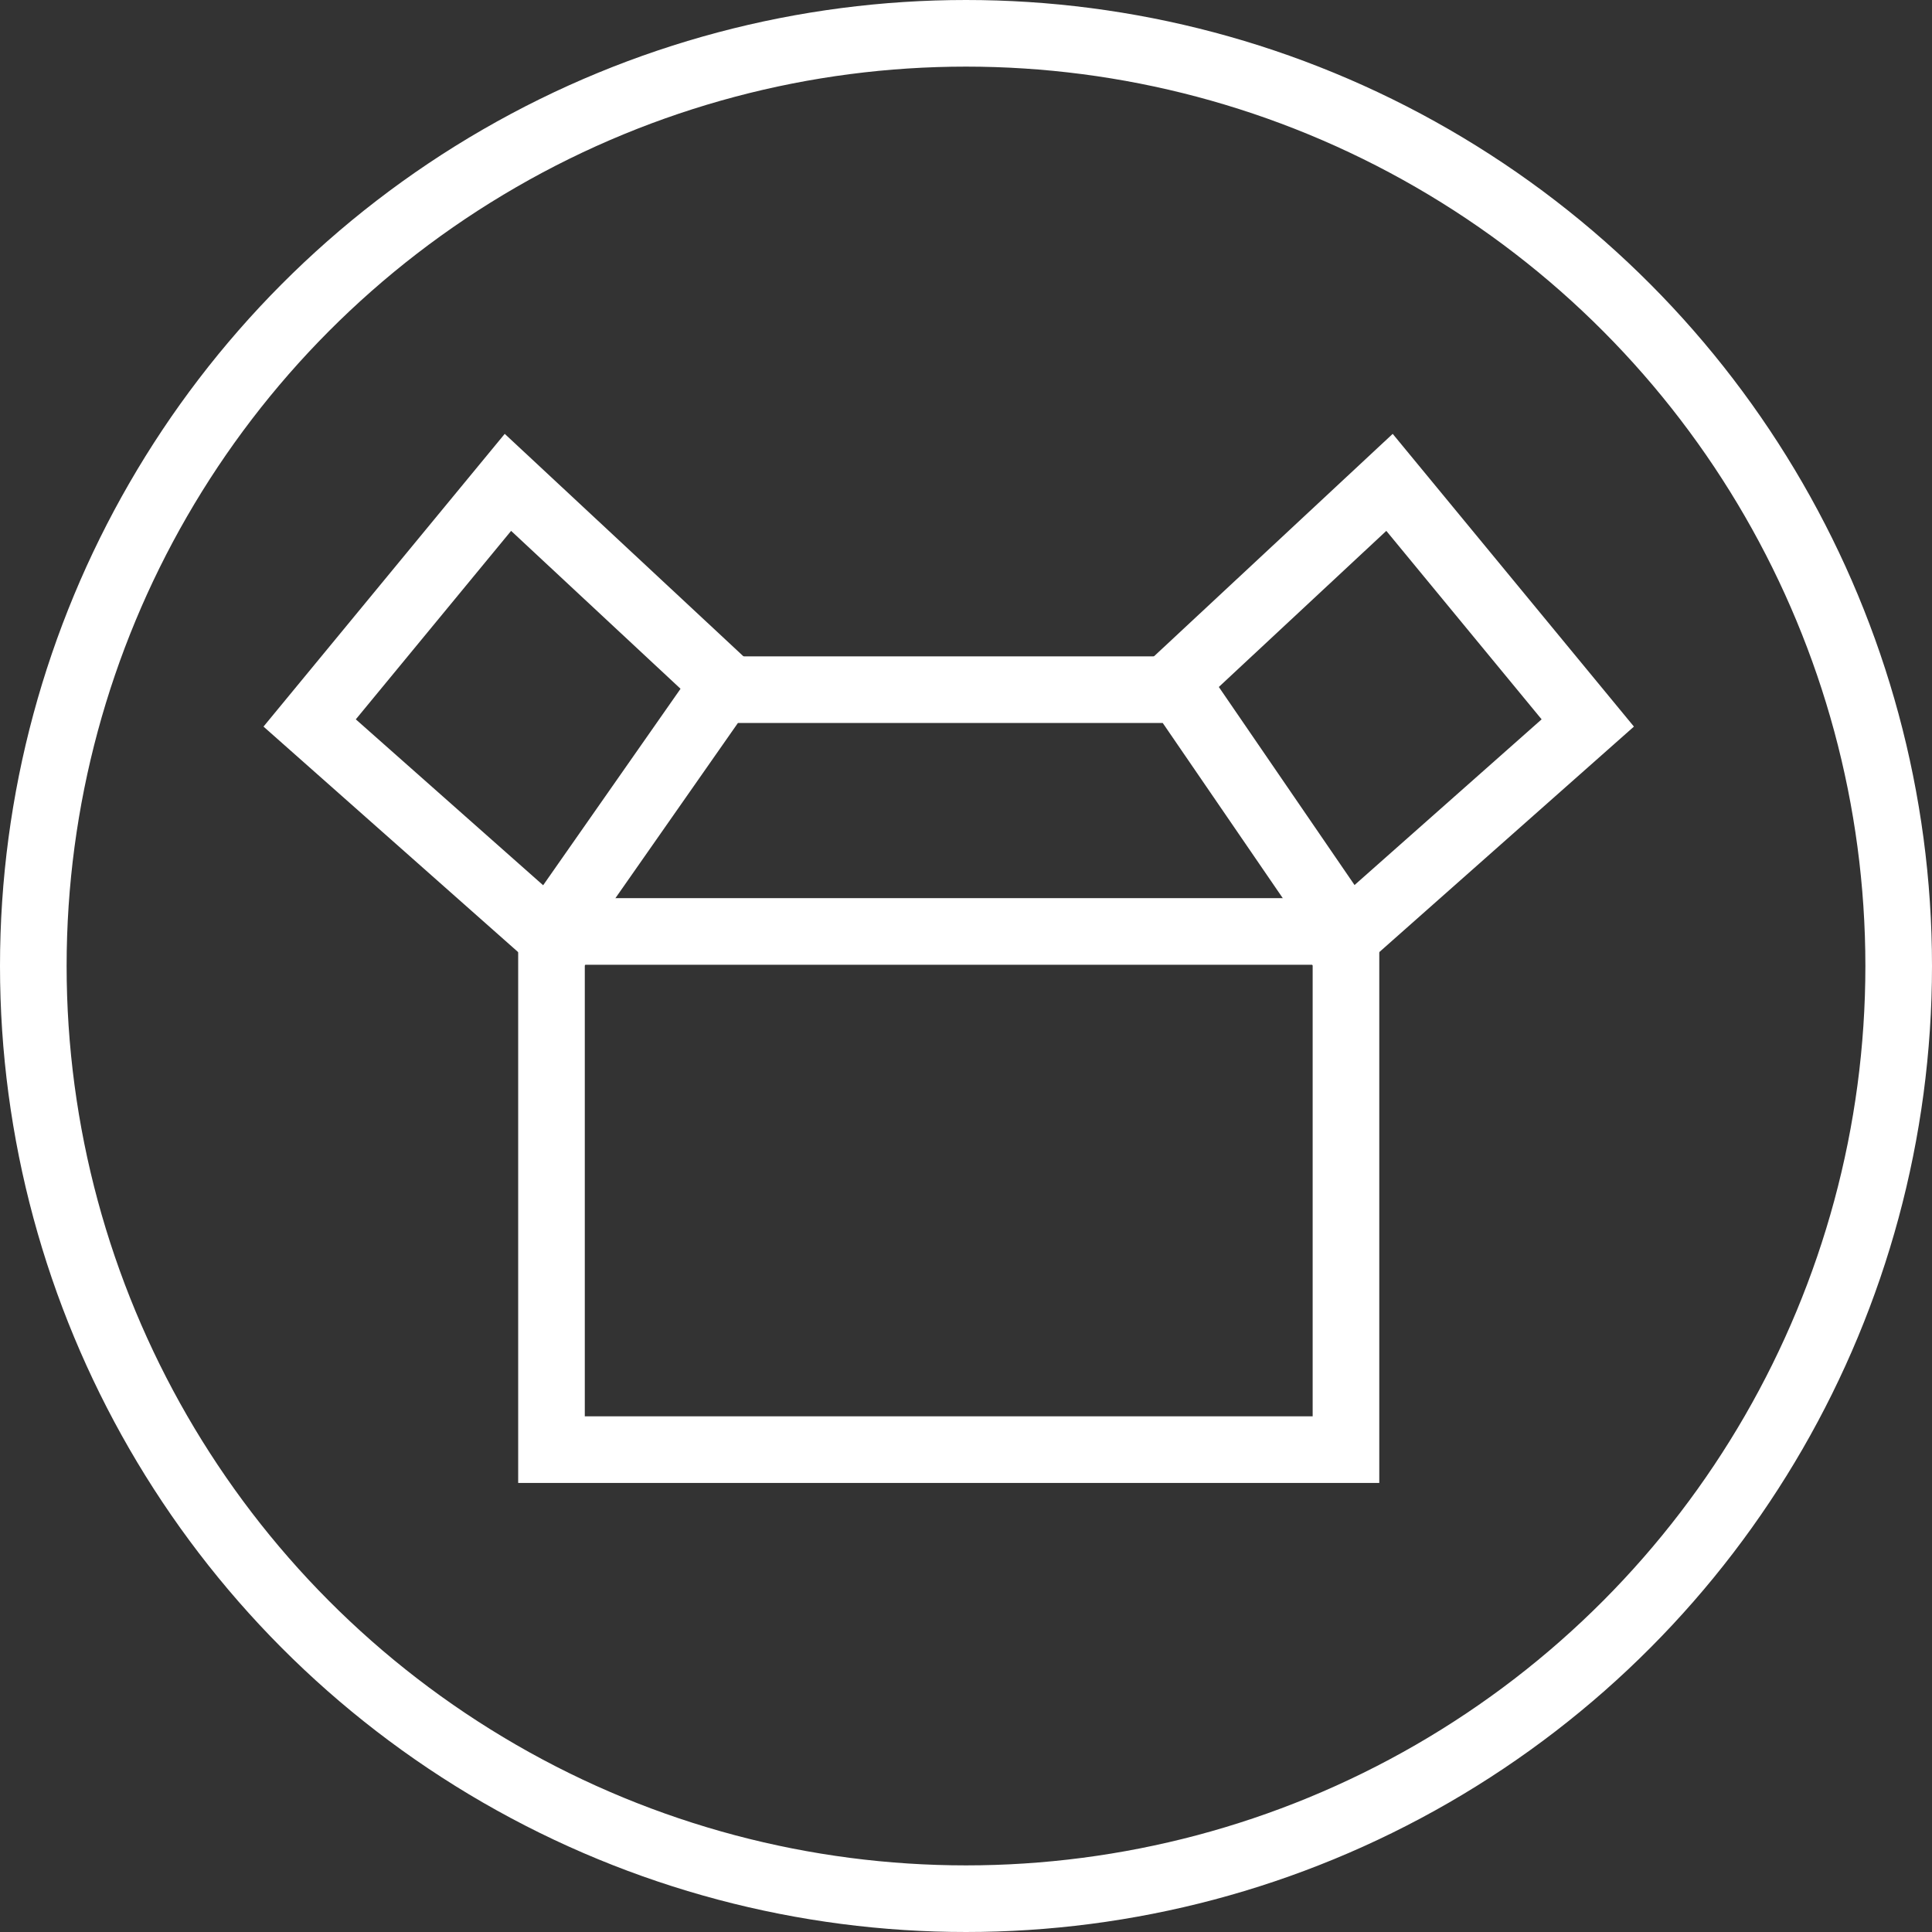
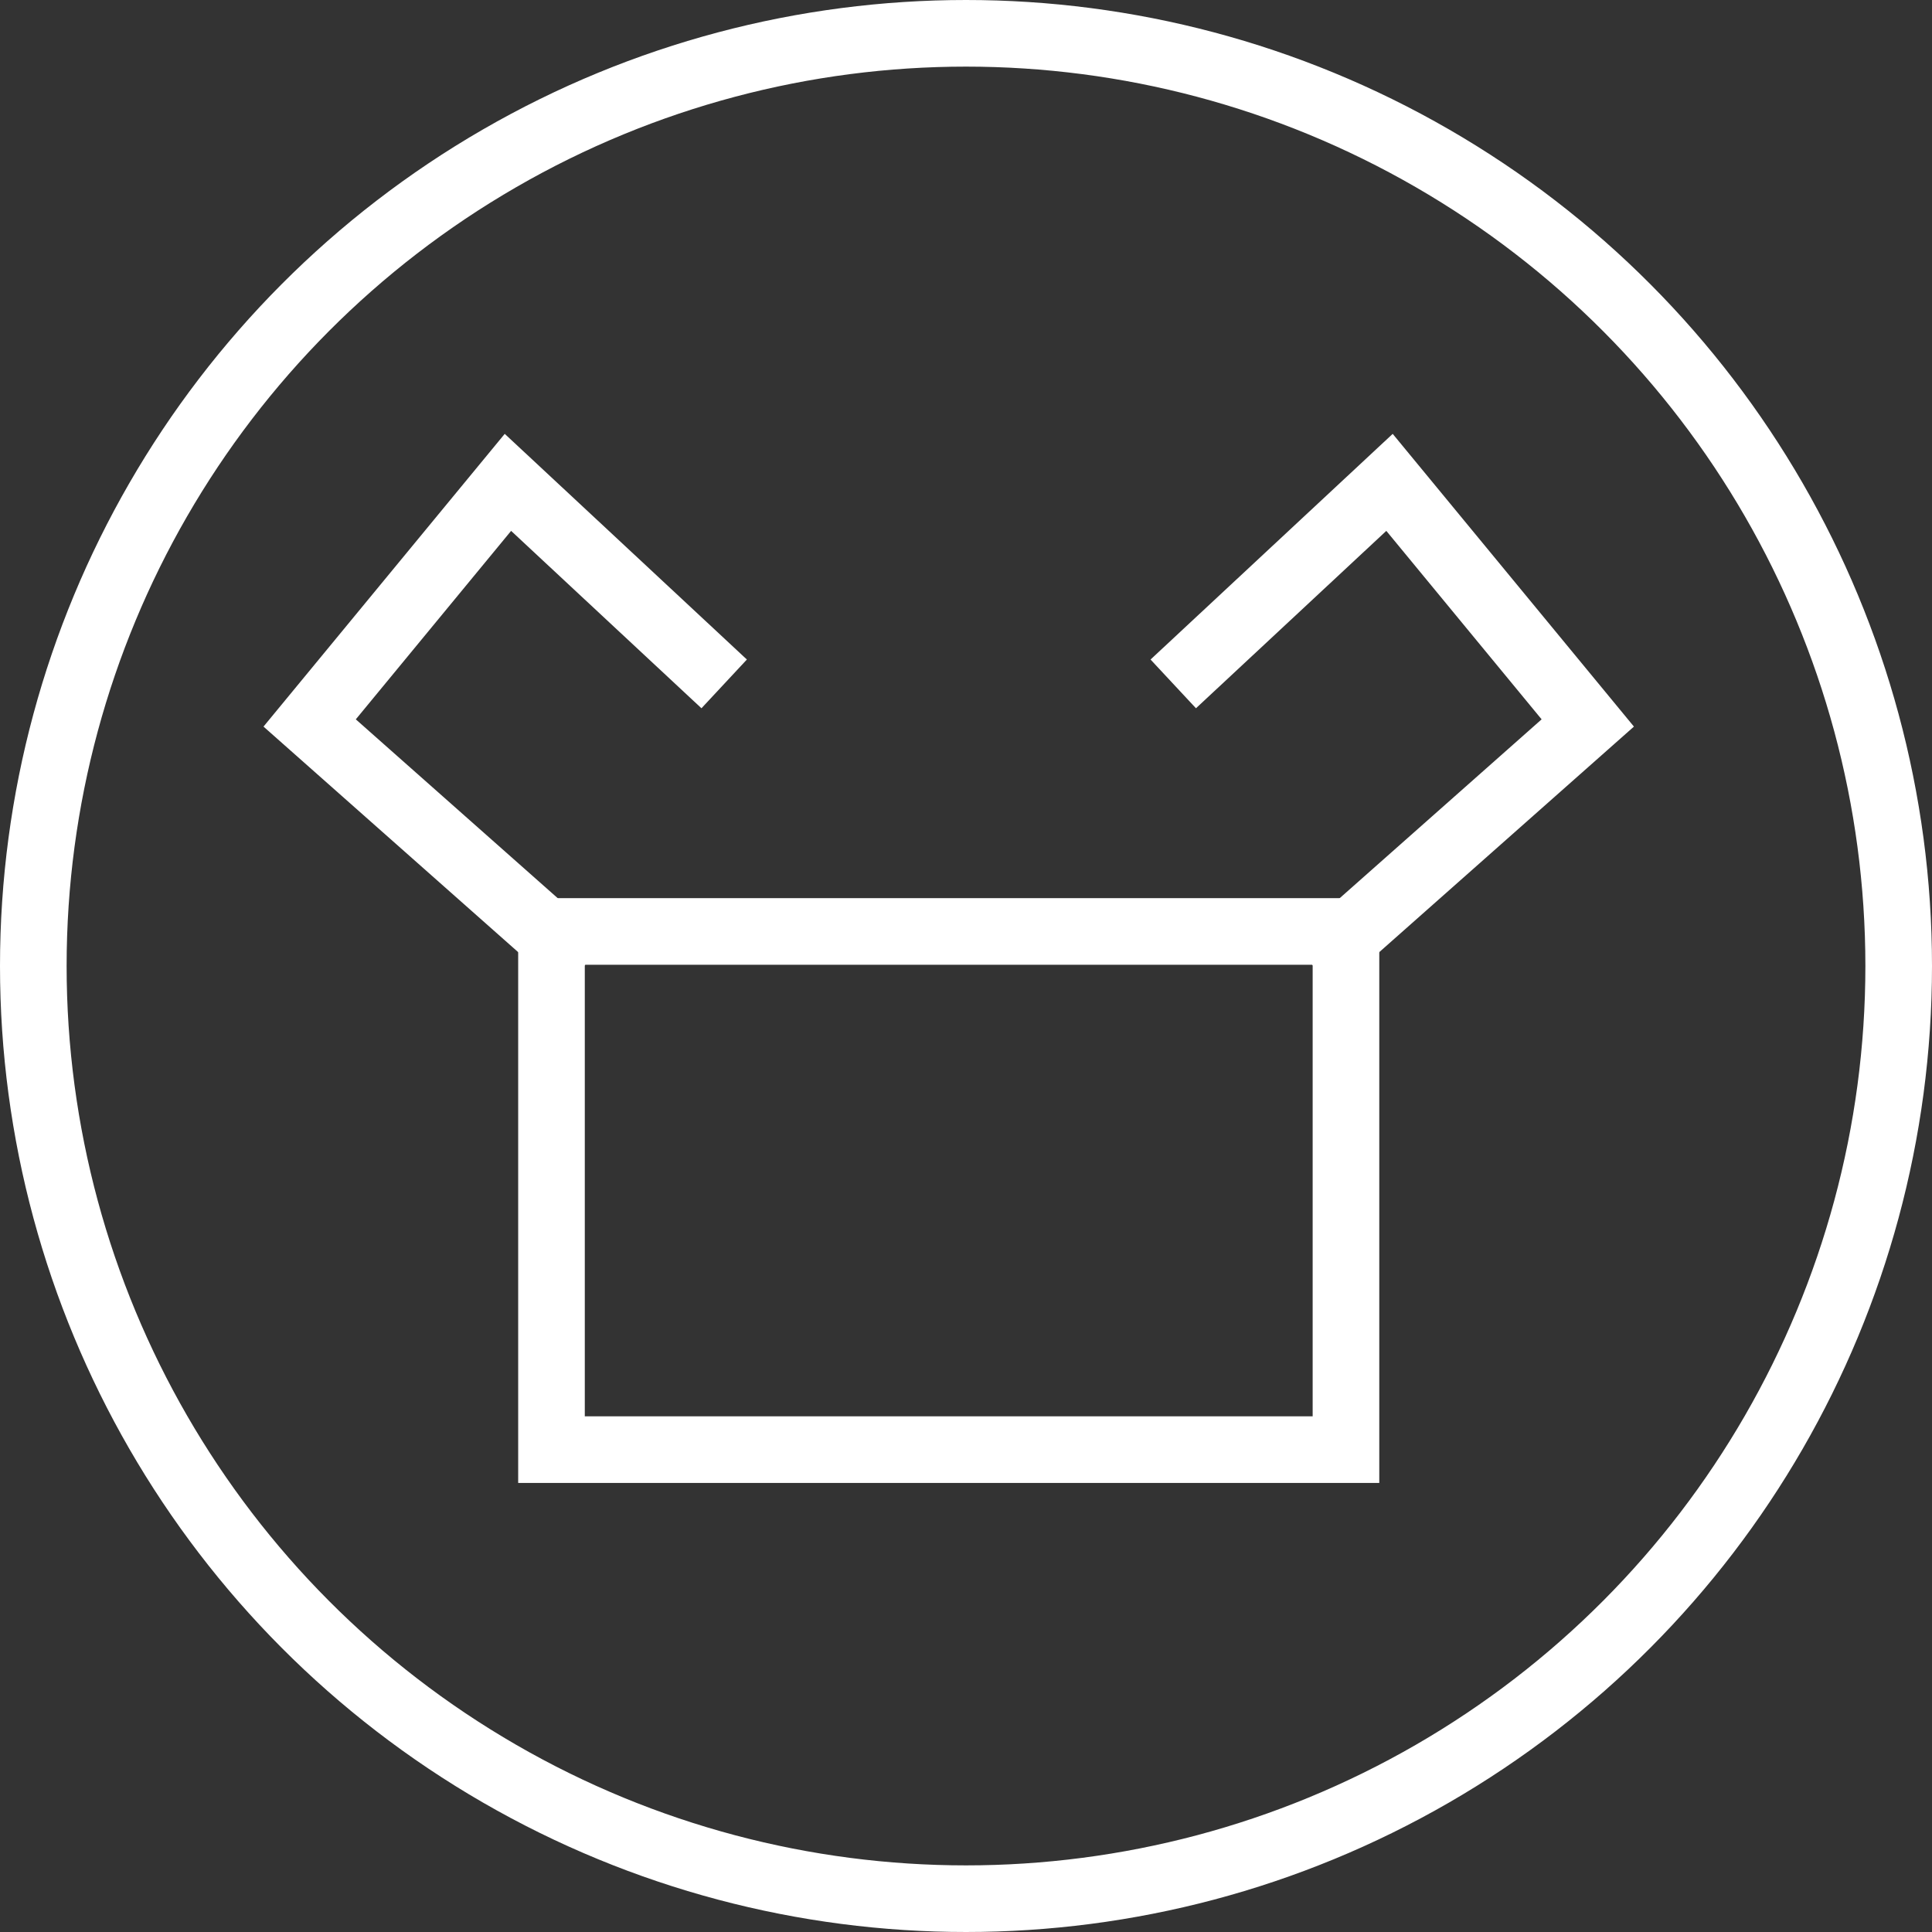
<svg xmlns="http://www.w3.org/2000/svg" width="58" height="58" viewBox="0 0 58 58">
  <rect x="0" y="0" width="58" height="58" fill="#333333" stroke="none" />
  <g fill="none" fill-rule="evenodd" stroke="#FFF" stroke-width="2" transform="translate(1 1)">
-     <polyline points="15.556 26.963 20.632 19.704 34.433 19.704 39.407 26.963" />
    <polygon points="39.407 26.963 39.407 42.519 15.556 42.519 15.556 26.963" />
    <g transform="translate(8.296 13.481)">
      <polyline points="12.444 6.05 5.952 0 0 7.223 8.238 14.519" />
      <polyline points="25.926 6.05 32.418 0 38.37 7.223 30.132 14.519" />
    </g>
    <circle cx="28" cy="28" r="28" />
  </g>
</svg>